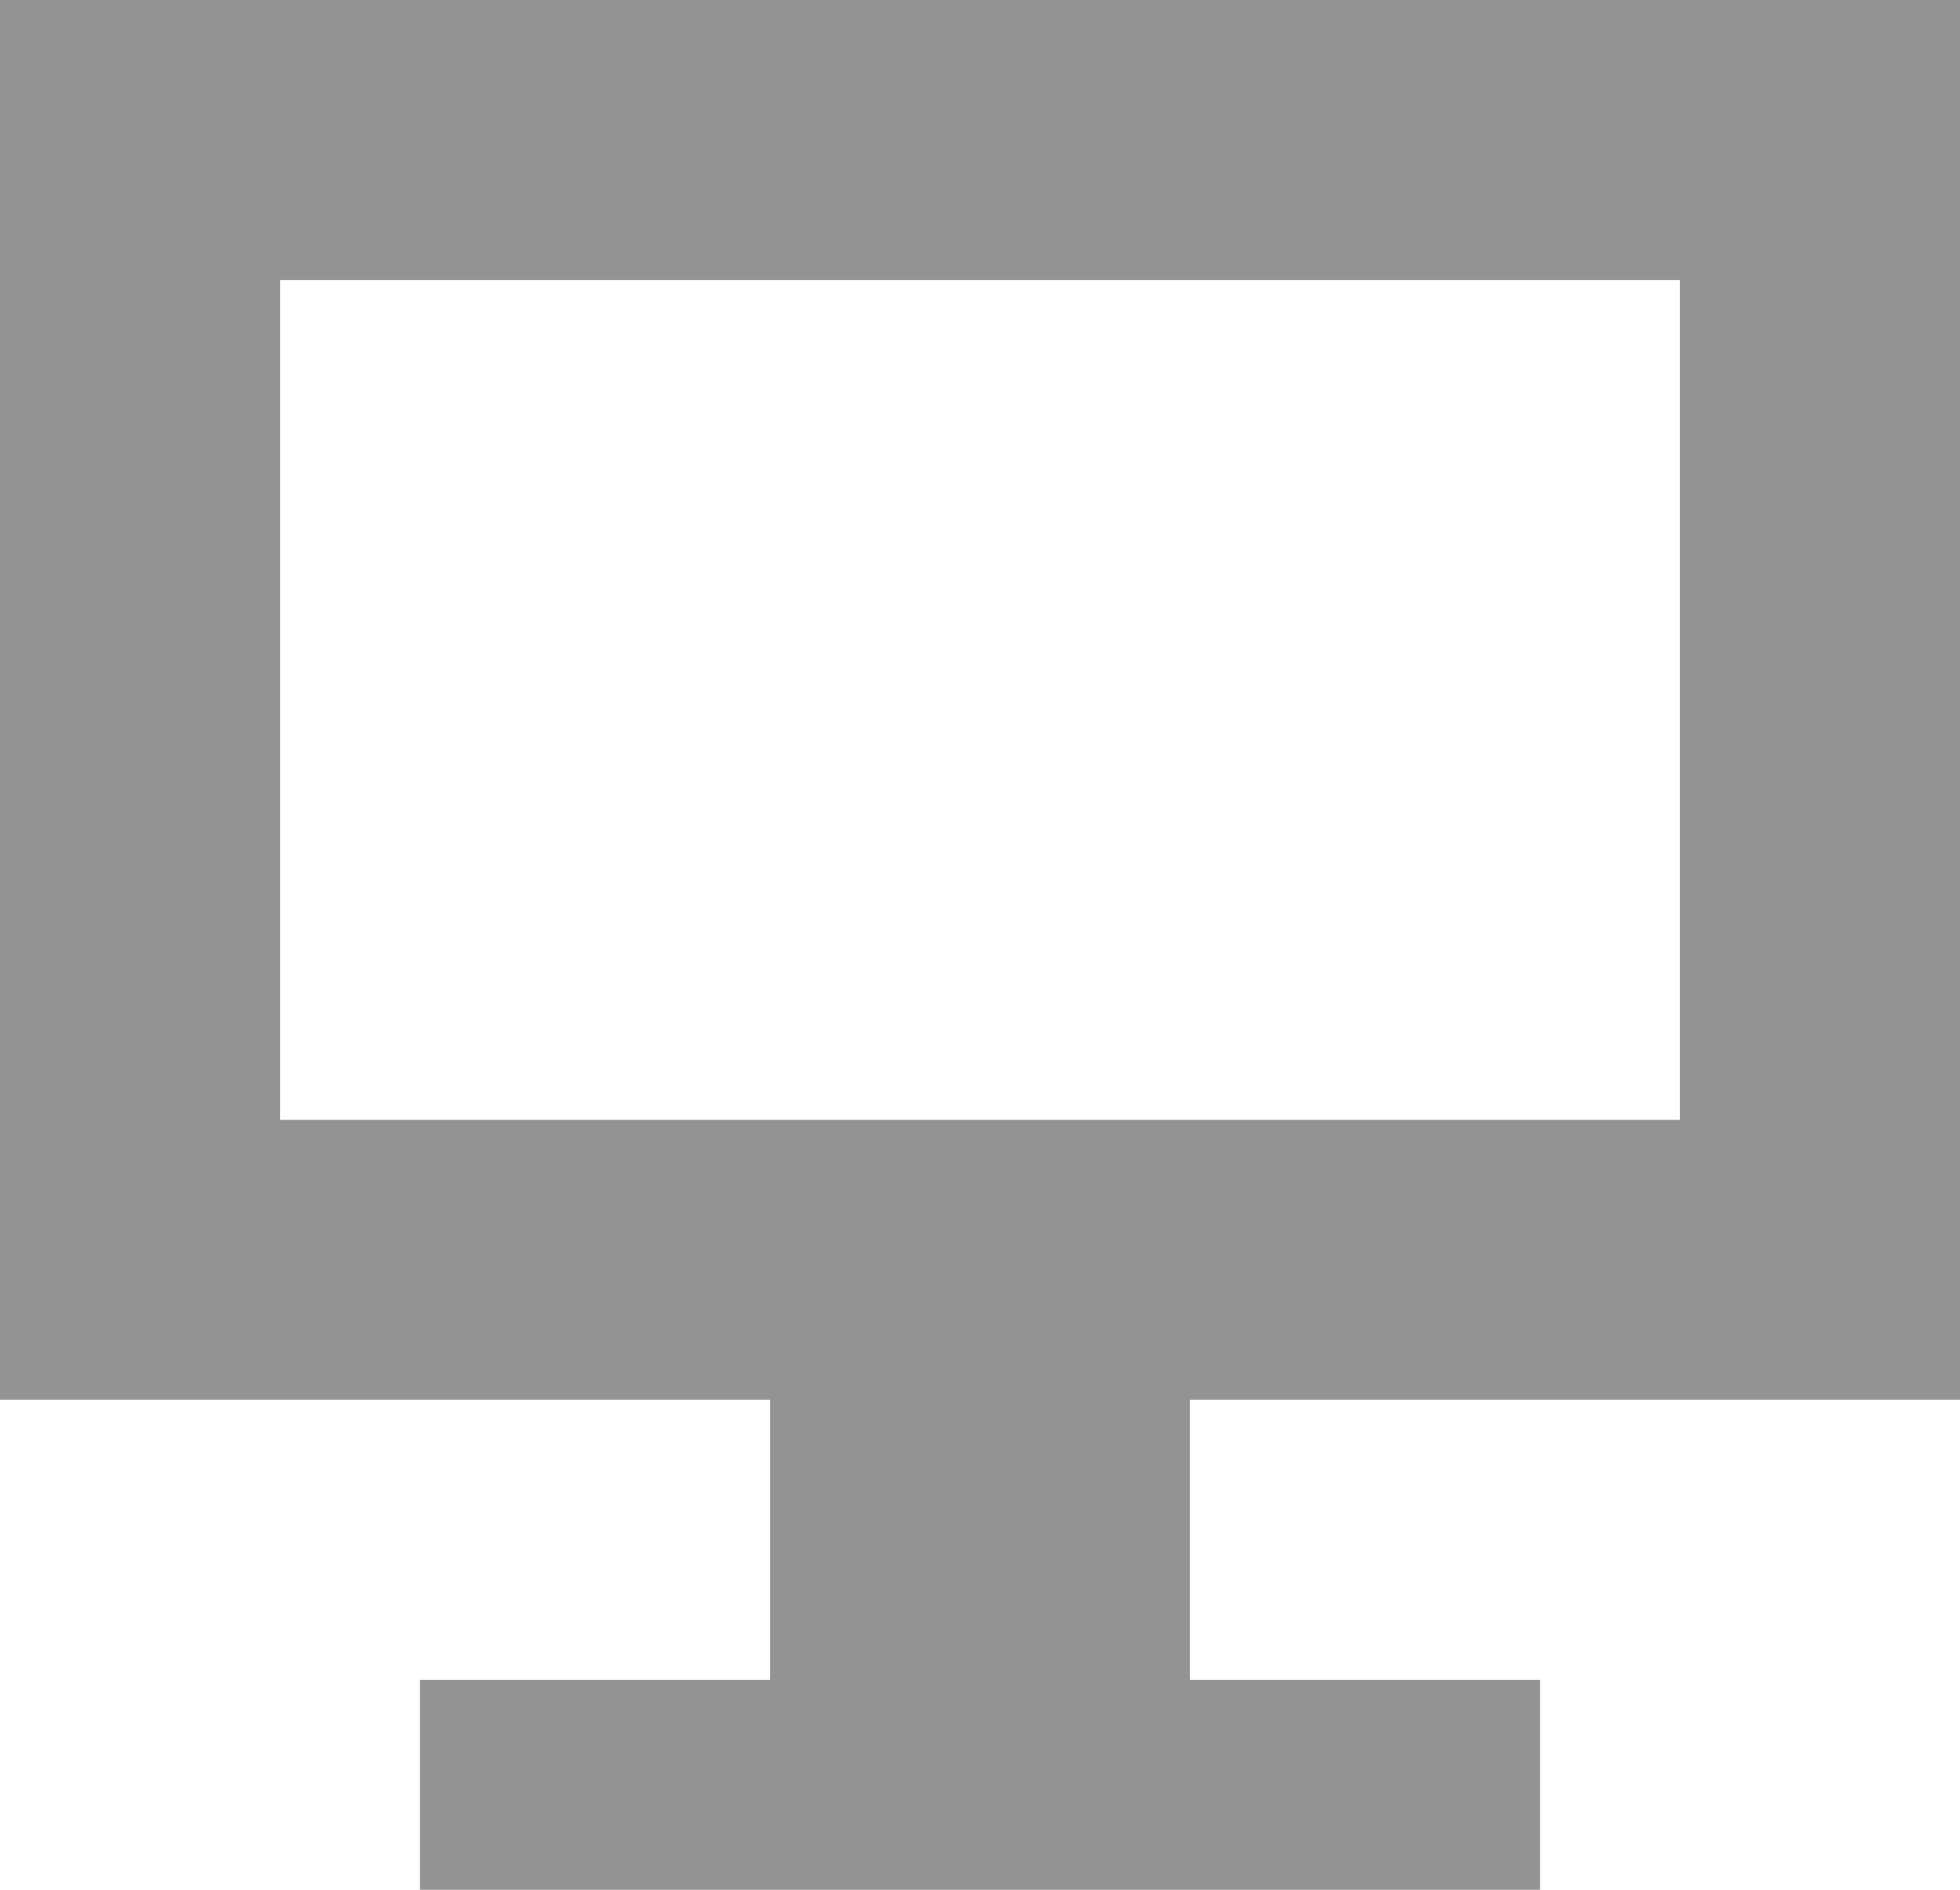
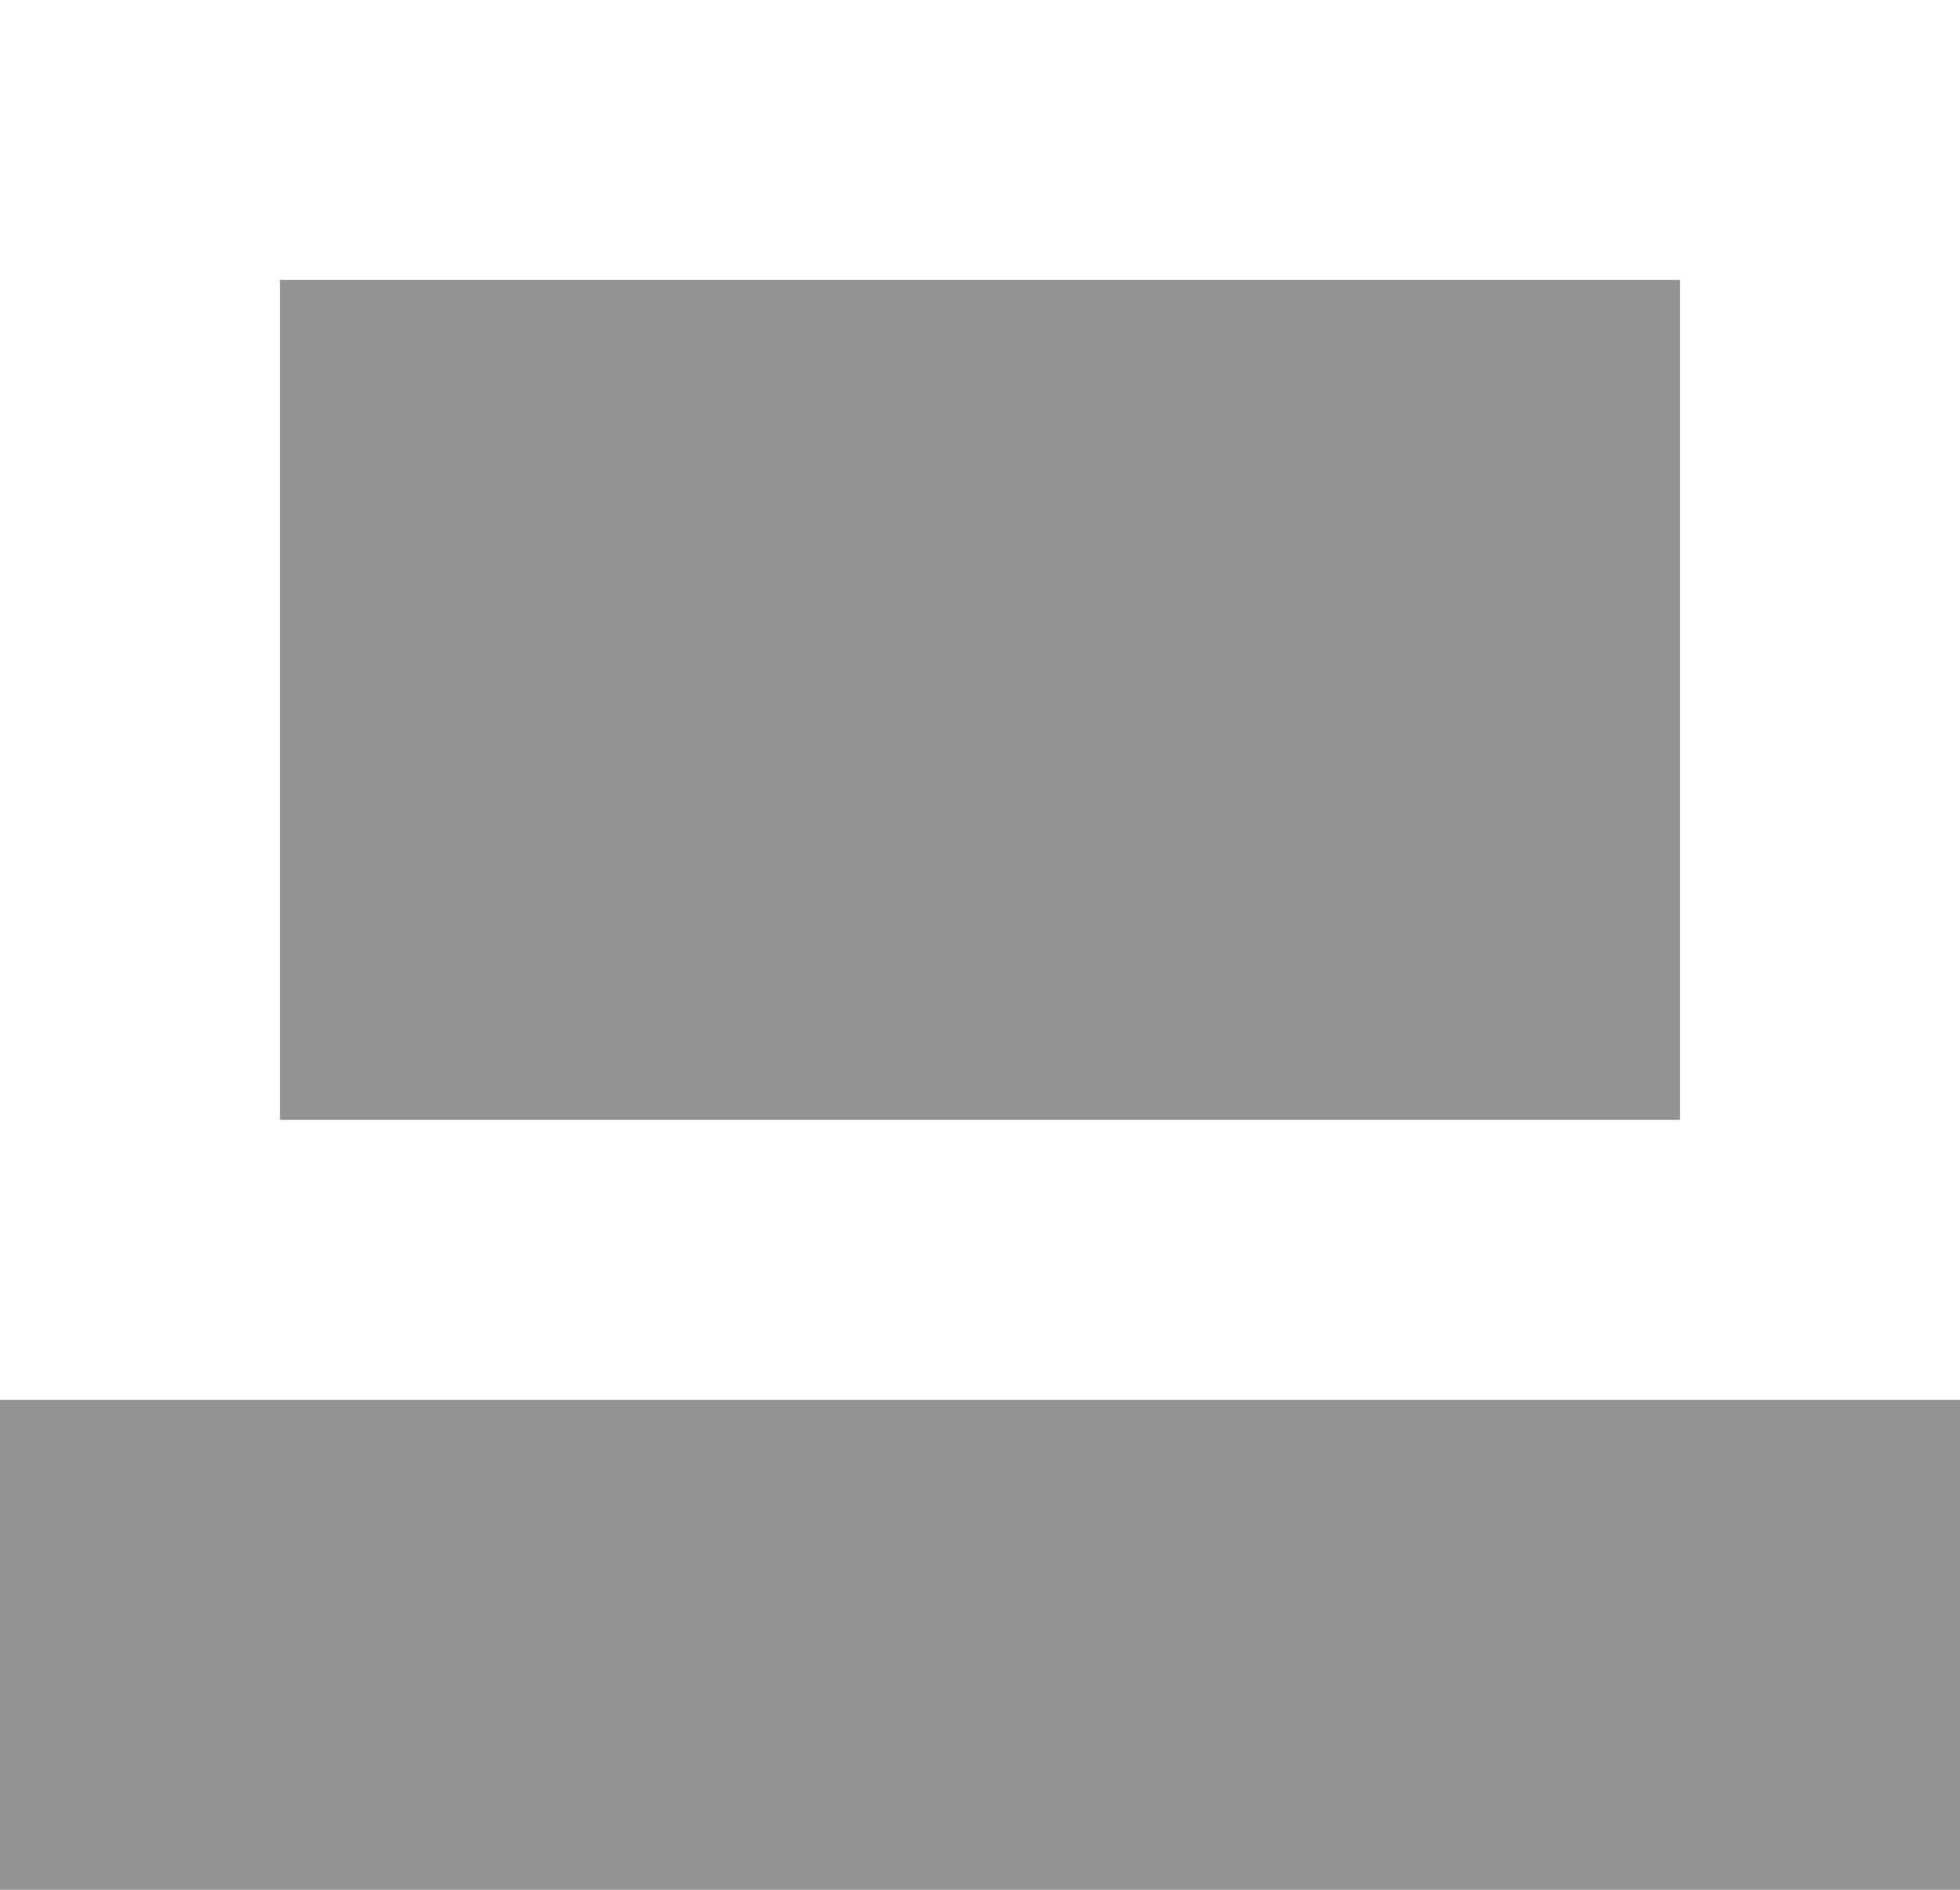
<svg xmlns="http://www.w3.org/2000/svg" width="28" height="27" viewBox="0 0 28 27" enable-background="new 0 0 28 27">
  <switch>
    <g>
-       <path fill="#939393" d="M28,20V0H0v20h11v4H6v3h16v-3h-5v-4H28z M4,16V4h20v12H4z" />
+       <path fill="#939393" d="M28,20H0v20h11v4H6v3h16v-3h-5v-4H28z M4,16V4h20v12H4z" />
    </g>
  </switch>
</svg>